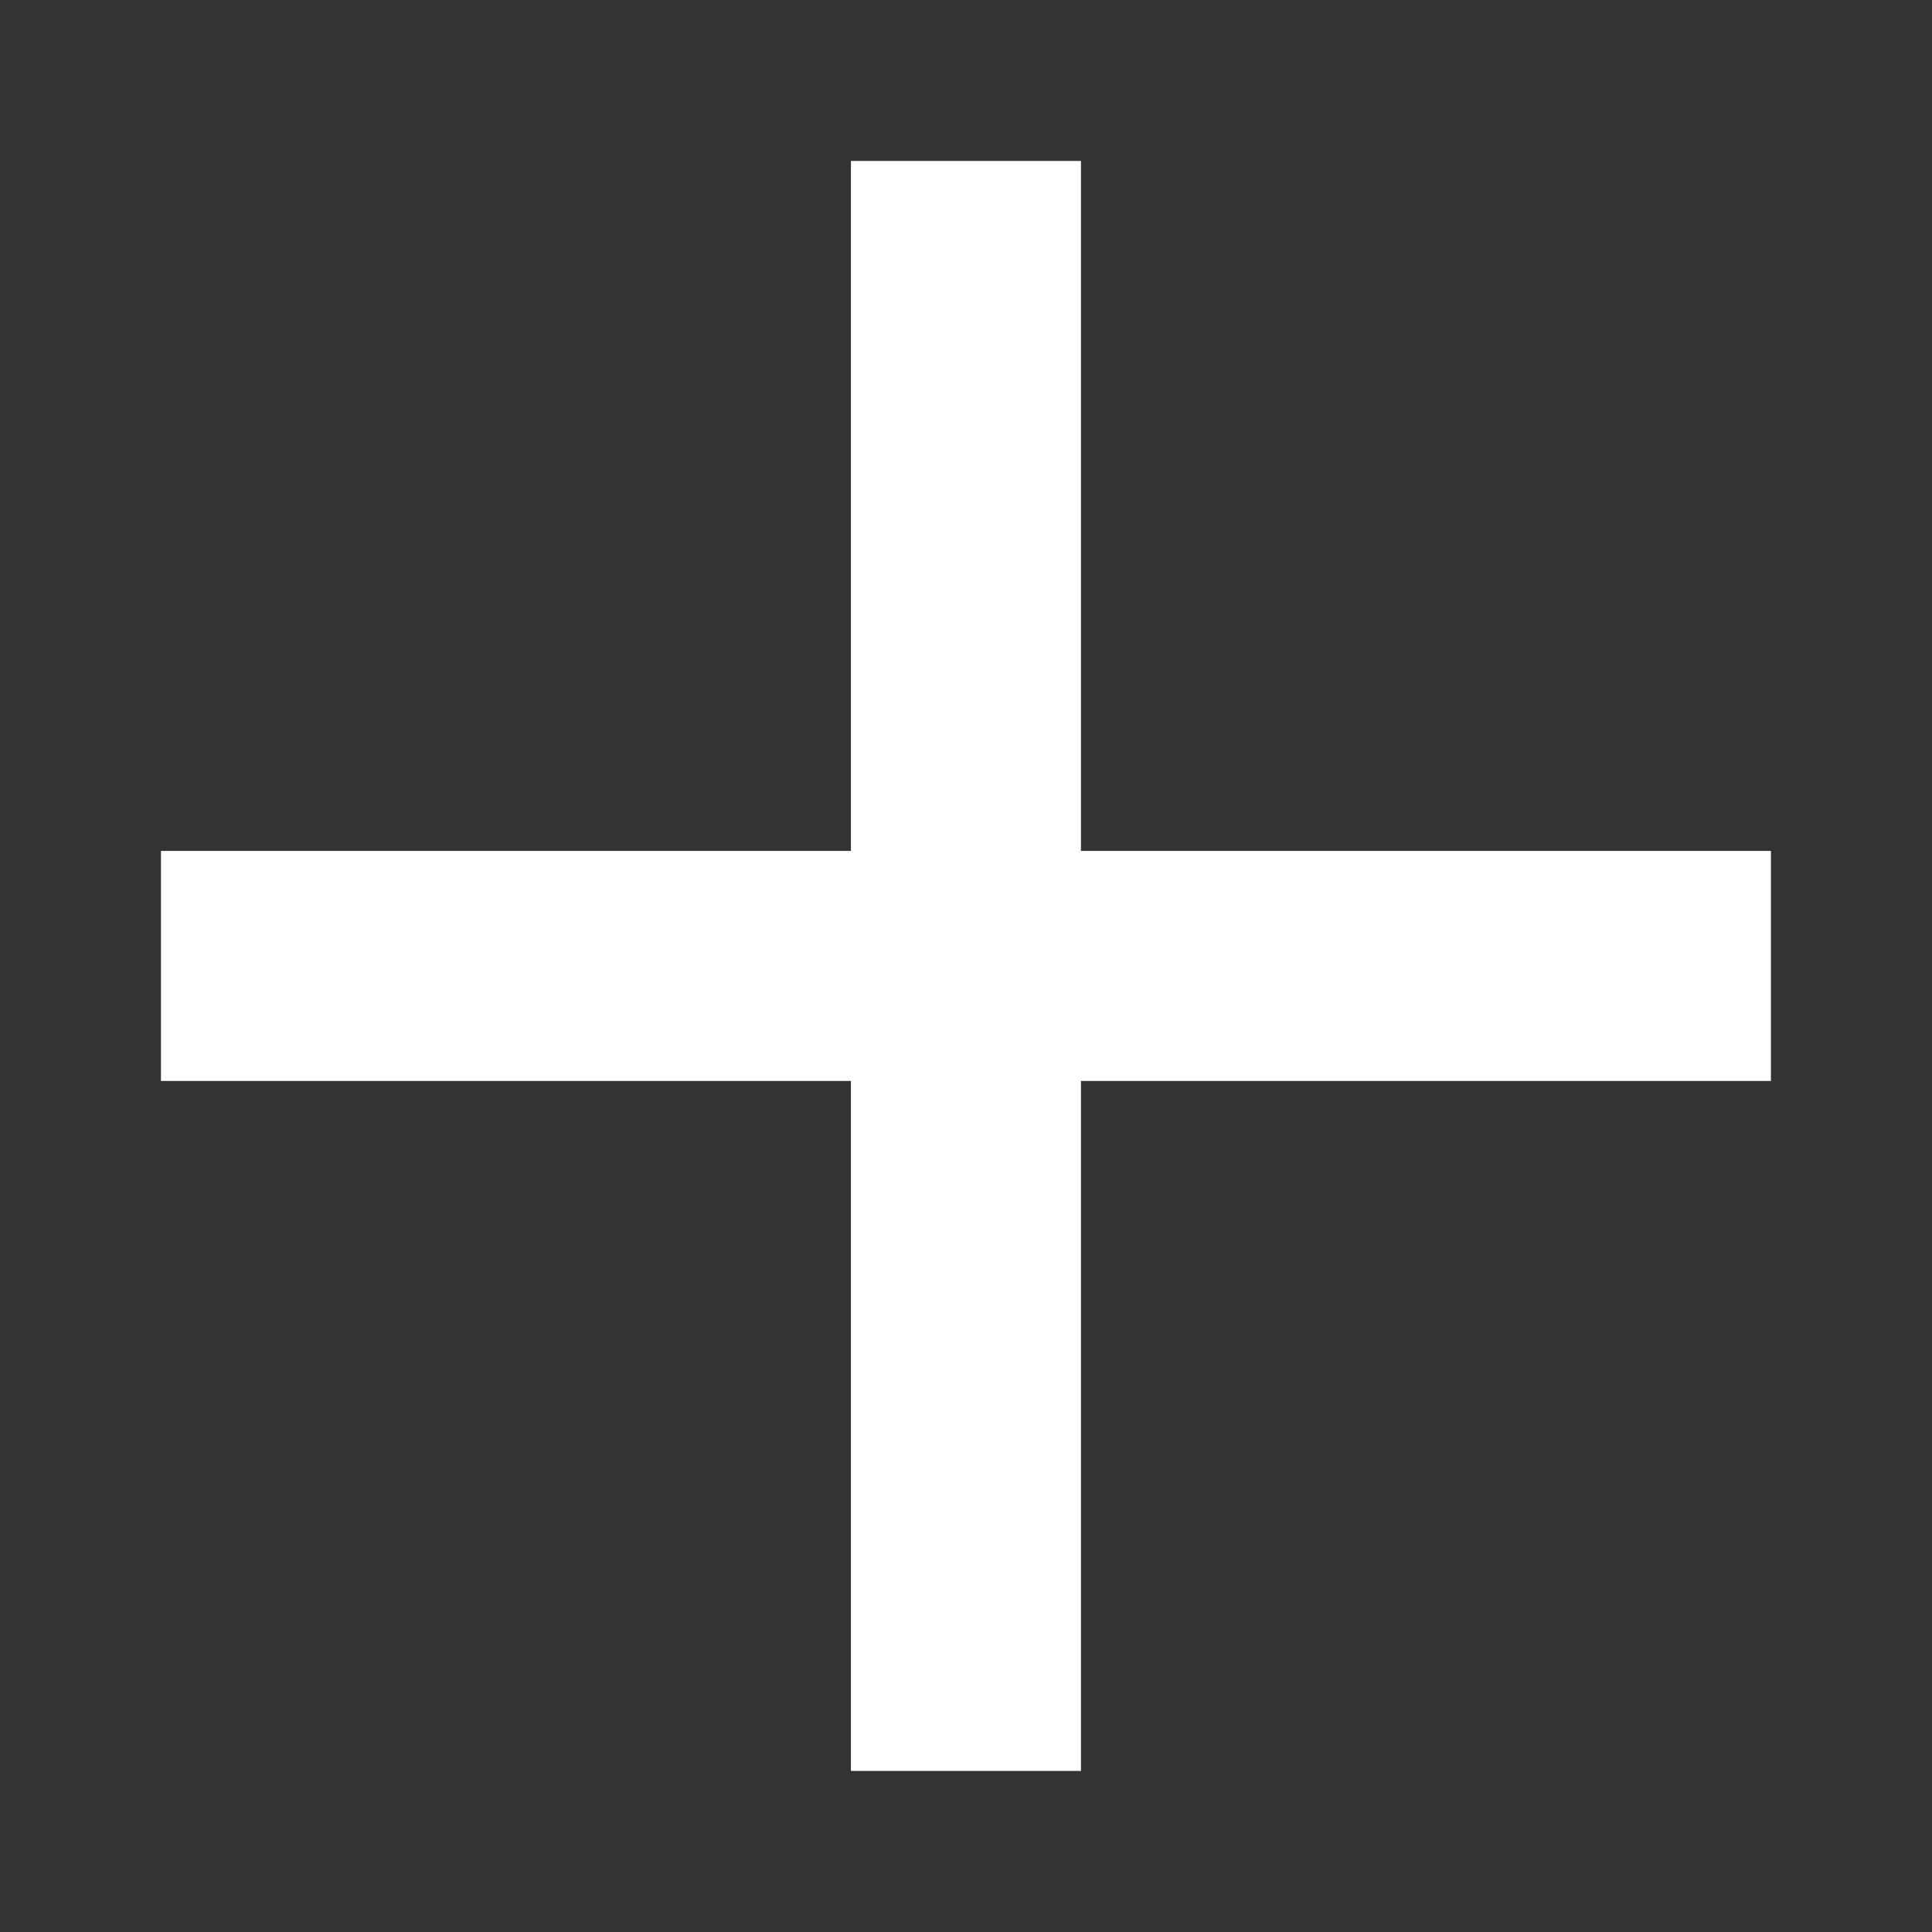
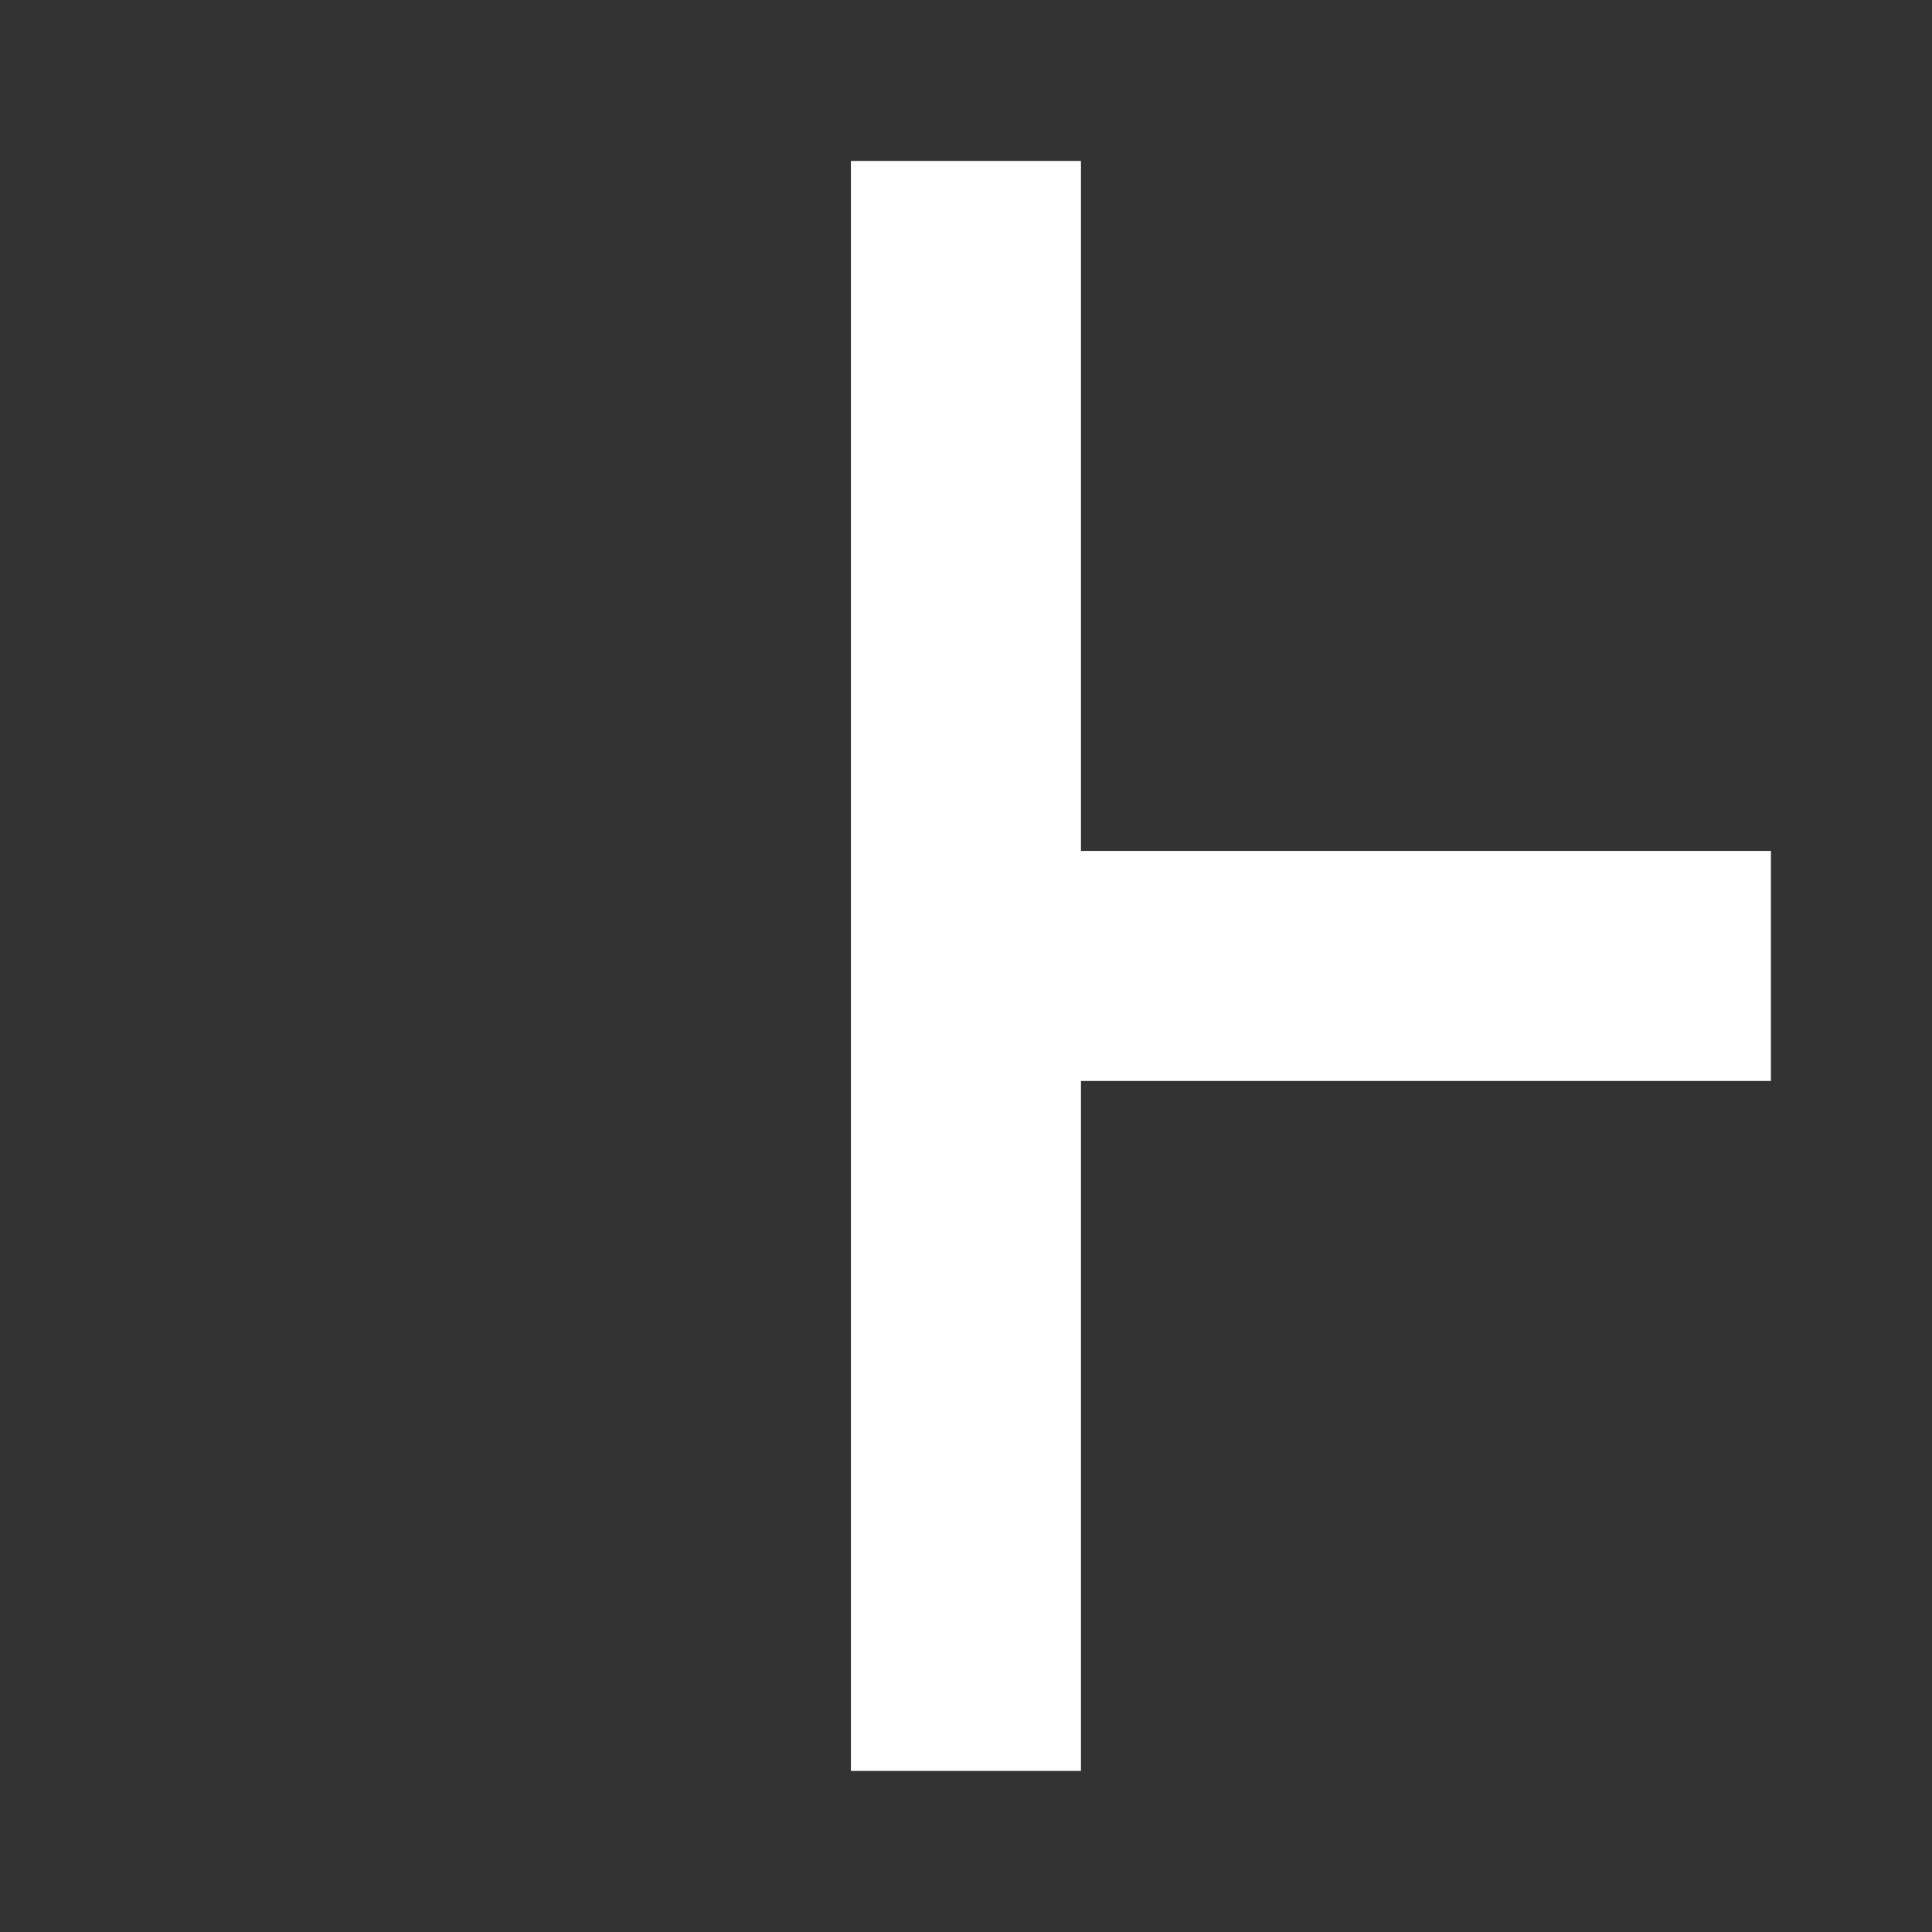
<svg xmlns="http://www.w3.org/2000/svg" width="16" height="16" viewBox="0 0 16 16" fill="none">
  <rect x="0" y="0" width="16" height="16" fill="#333333" stroke="none" />
-   <path d="M7.047 14.666V8.952H1.333V7.047H7.047V1.333H8.952V7.047H14.666V8.952H8.952V14.666H7.047Z" fill="white" />
+   <path d="M7.047 14.666V8.952V7.047H7.047V1.333H8.952V7.047H14.666V8.952H8.952V14.666H7.047Z" fill="white" />
</svg>